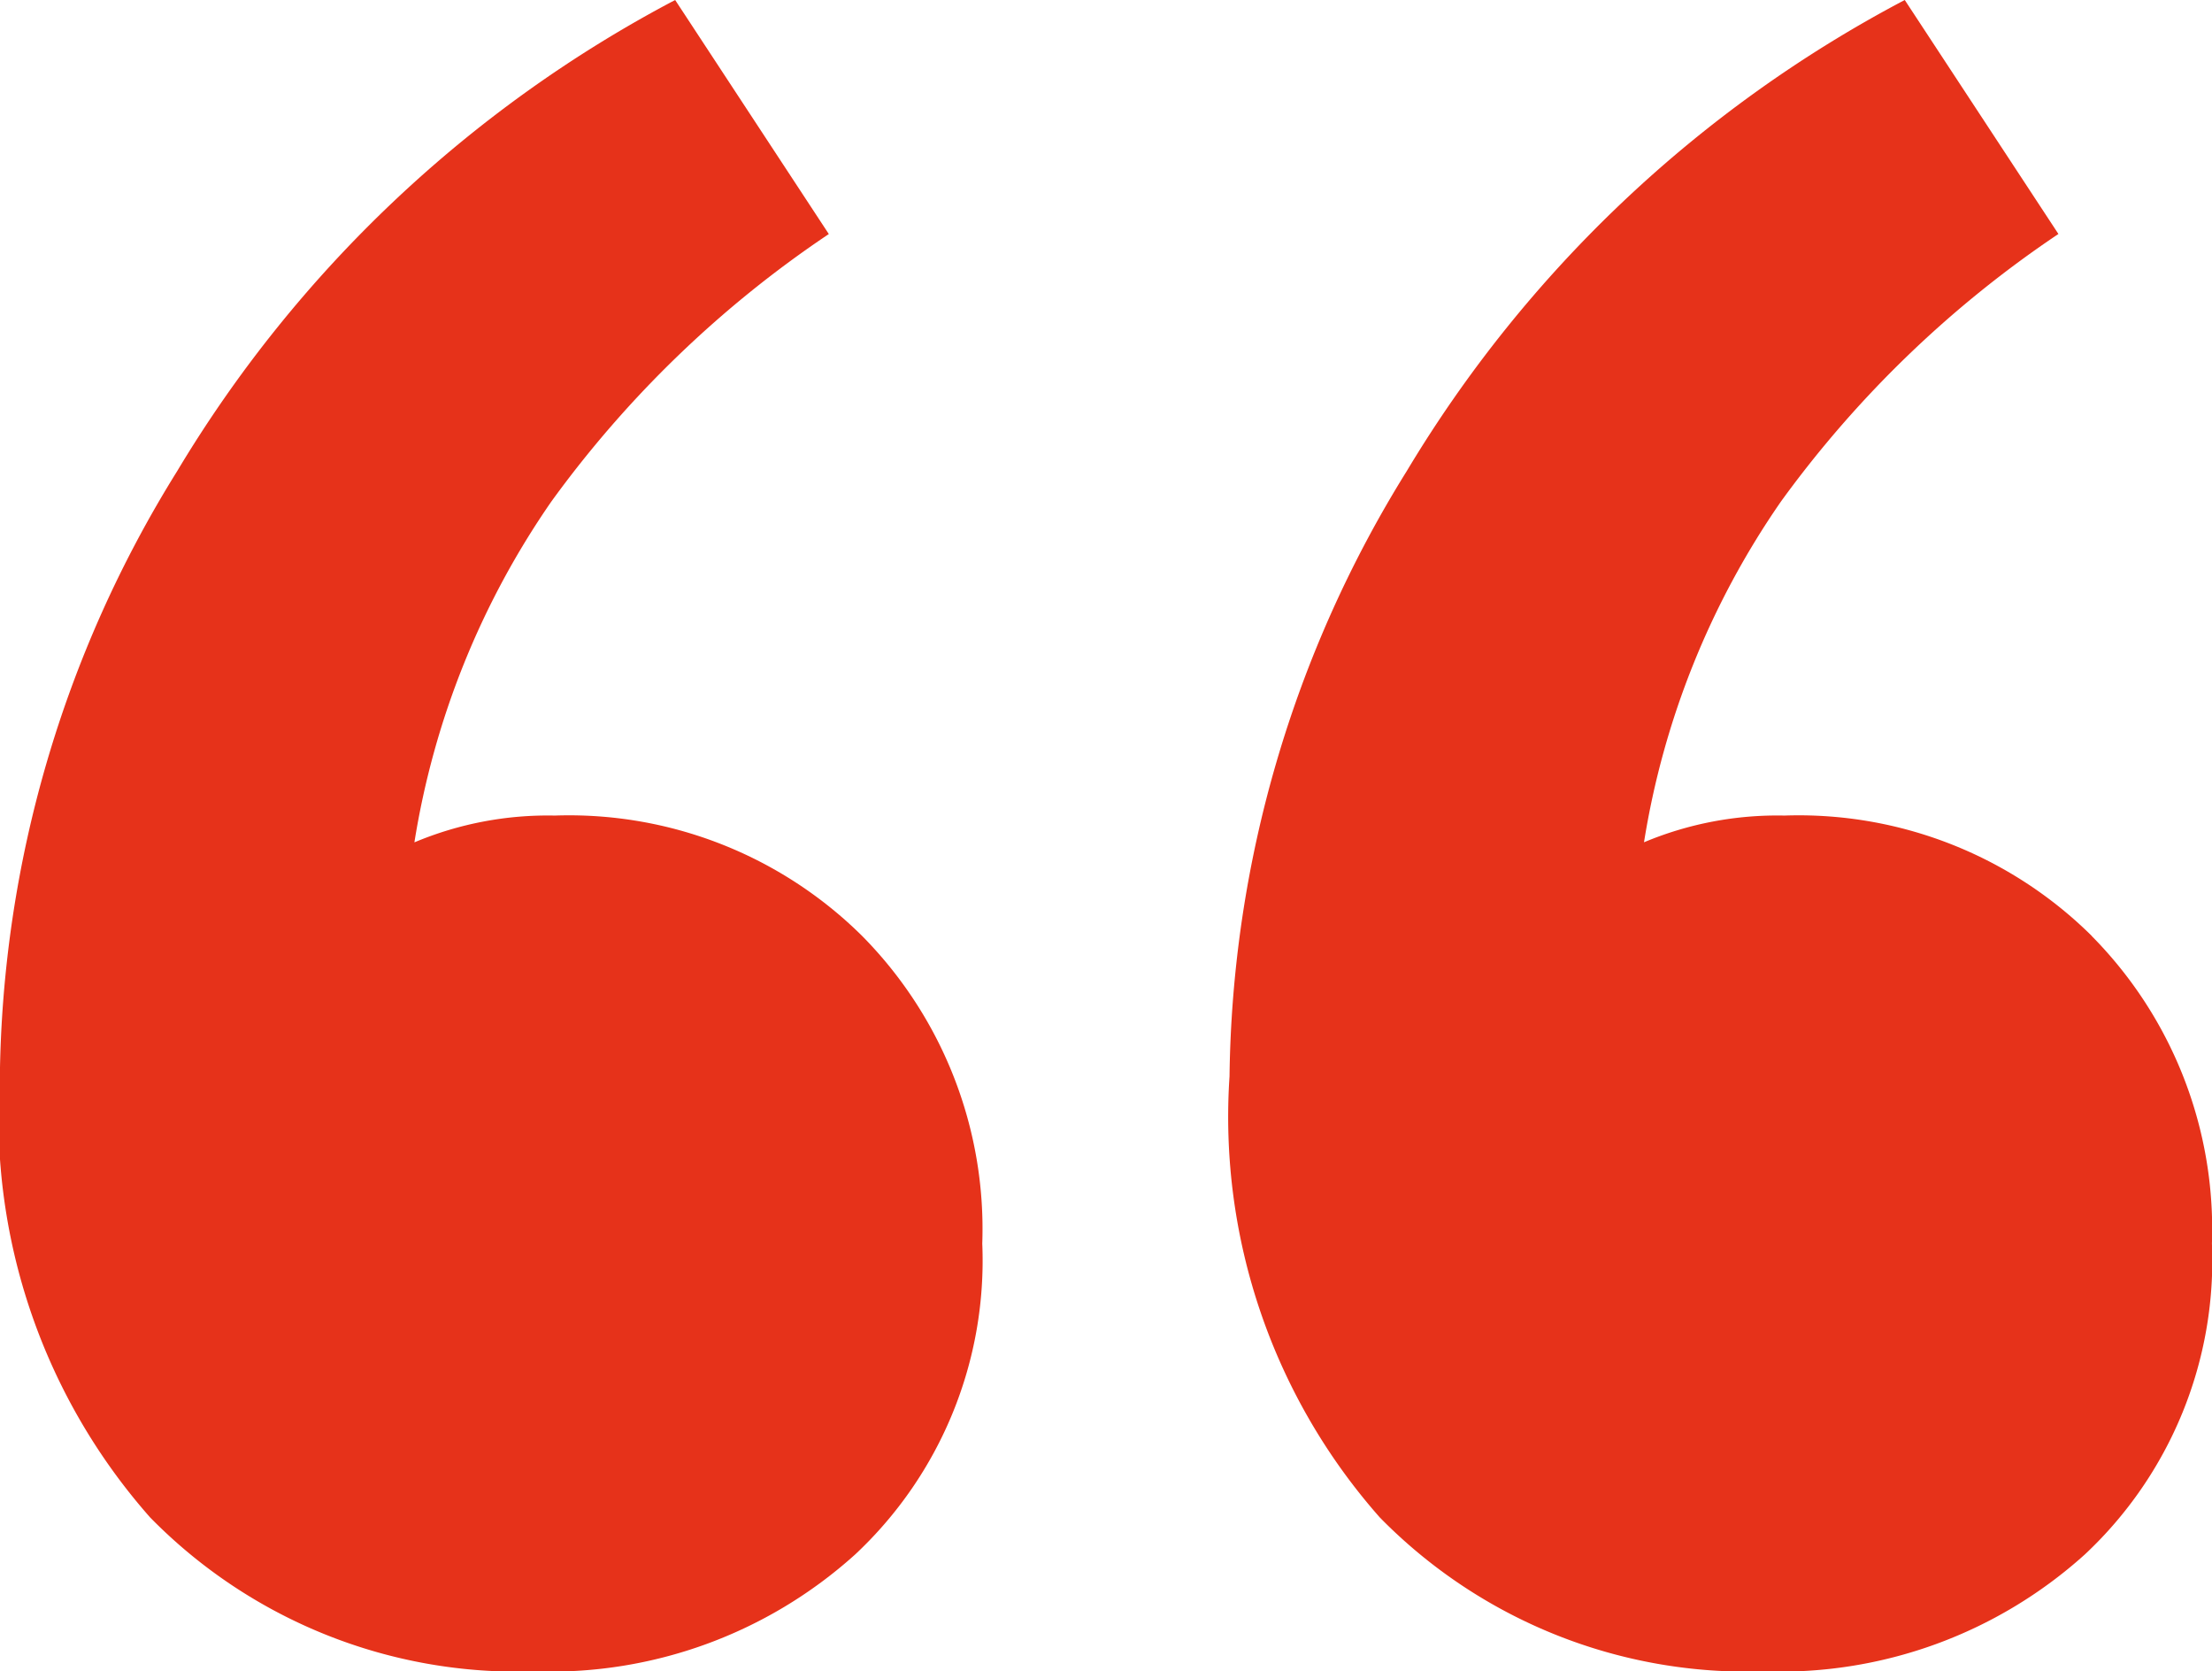
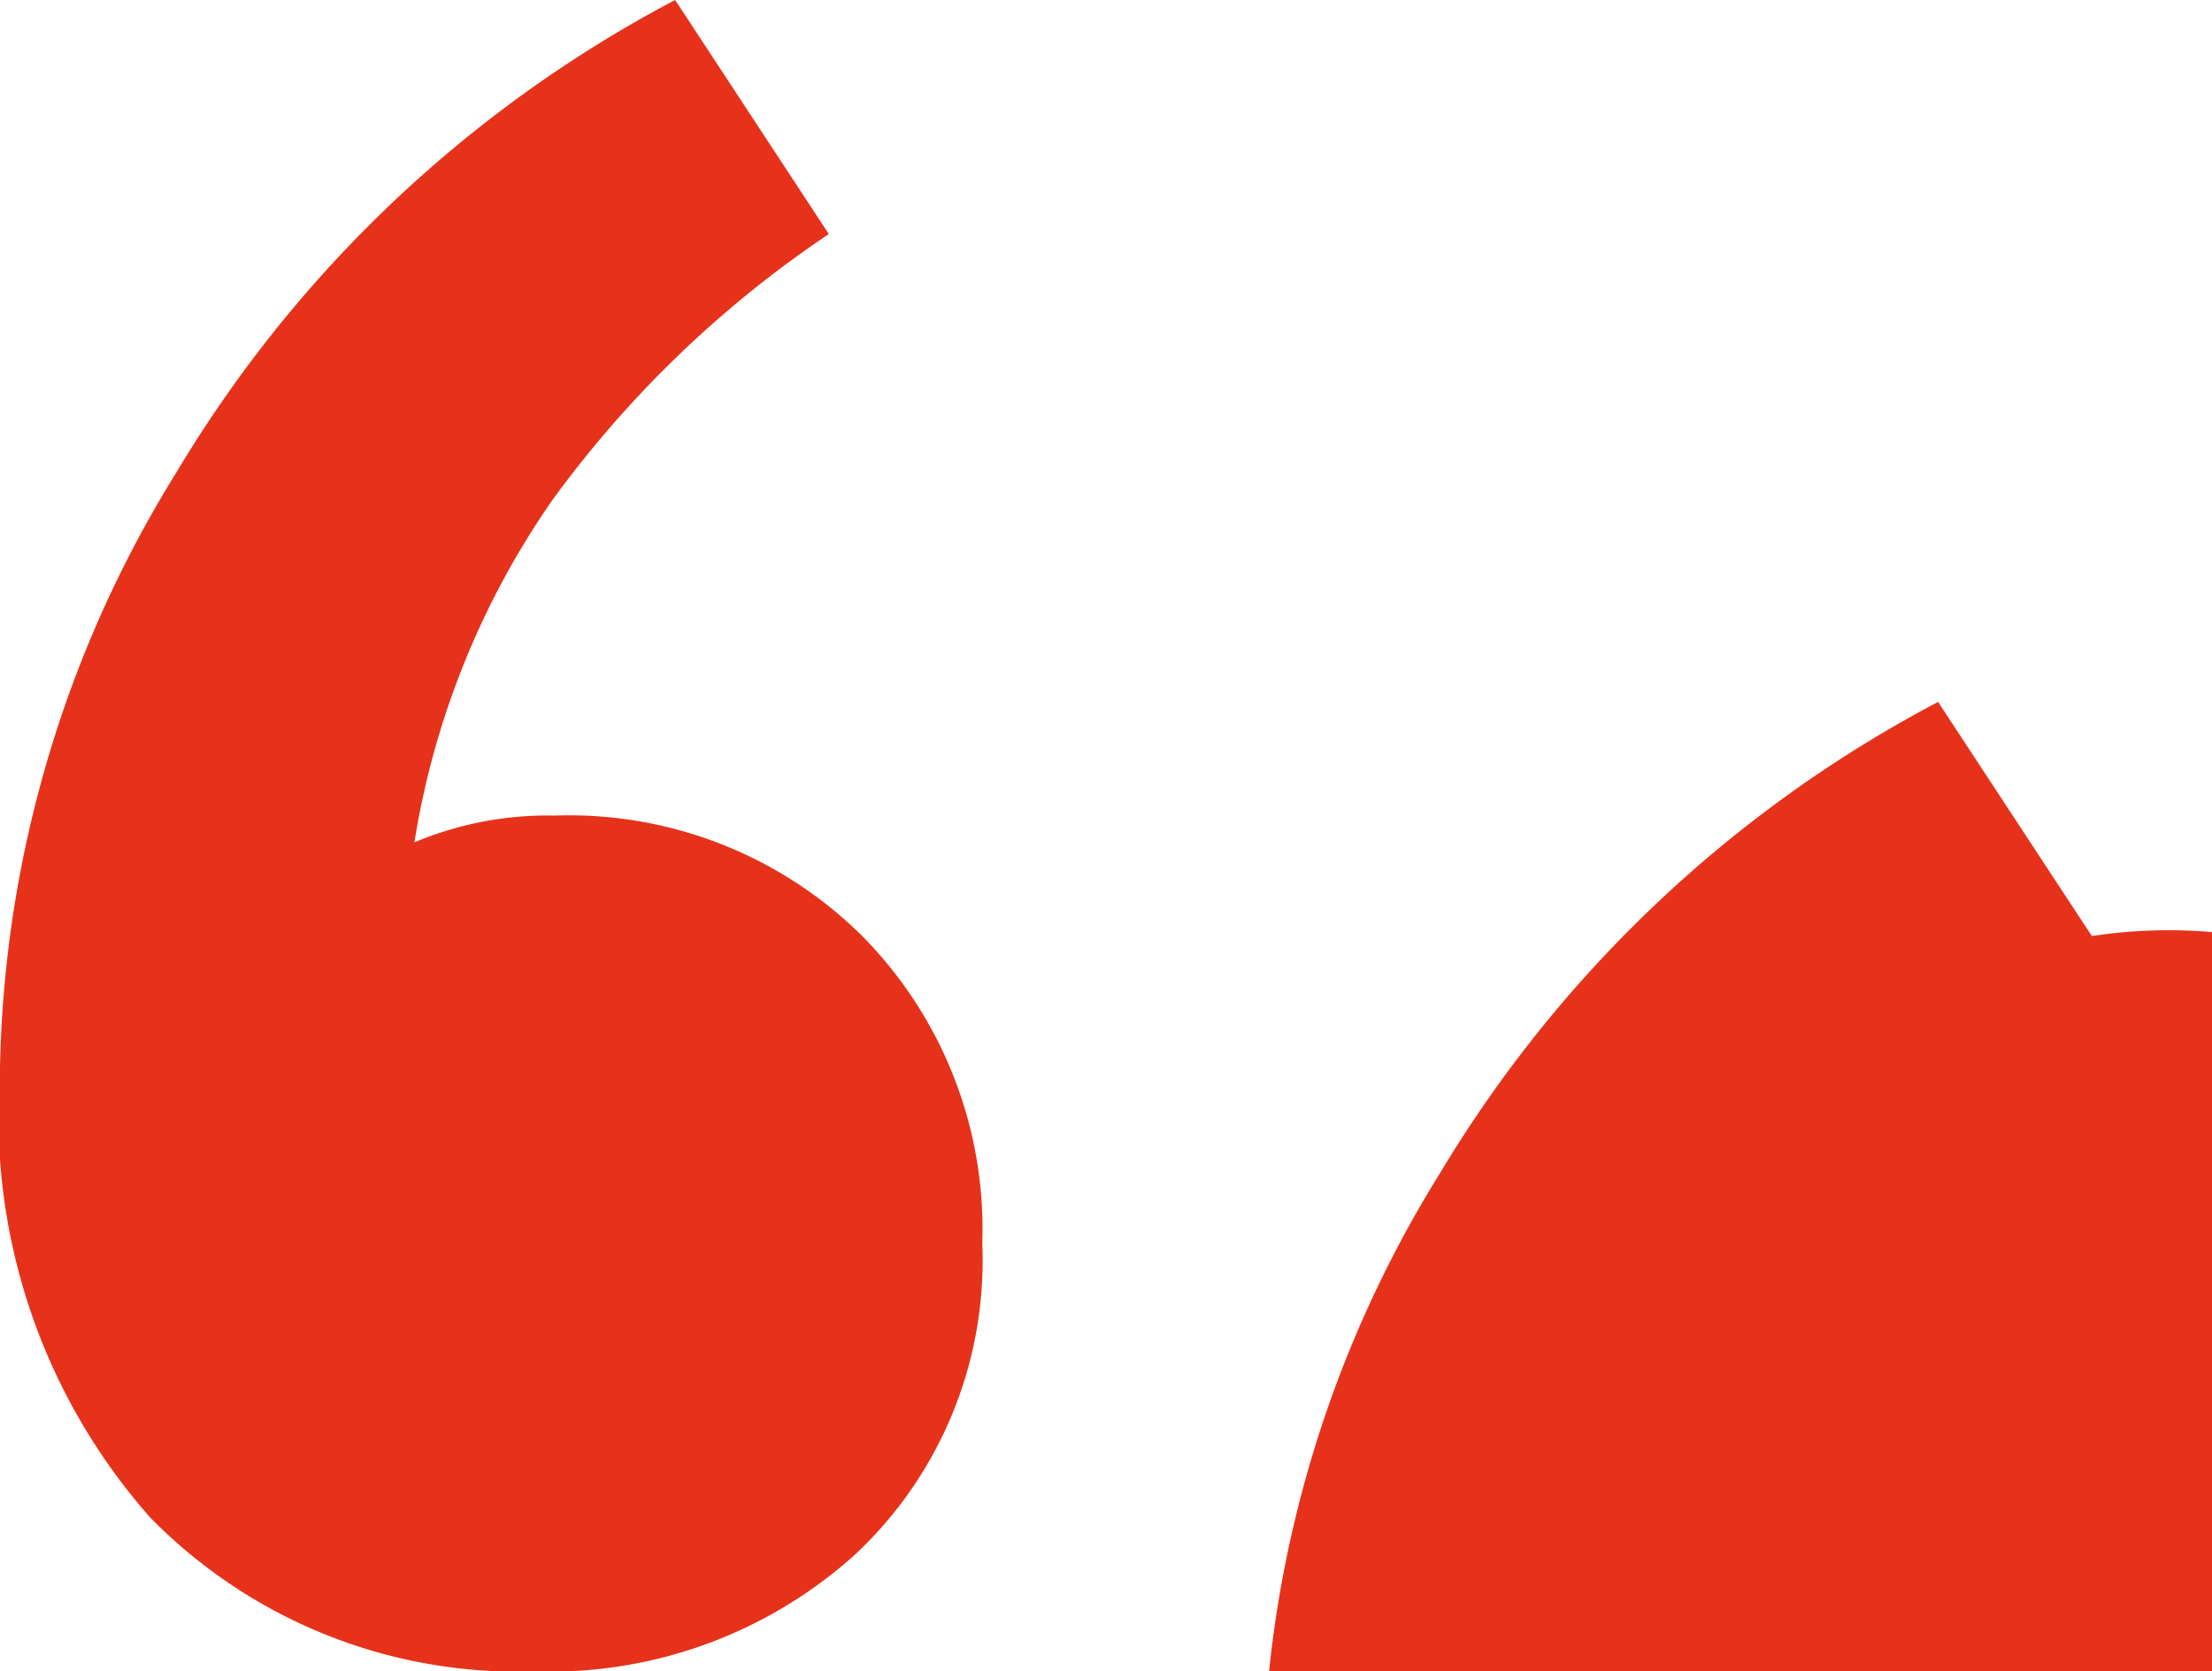
<svg xmlns="http://www.w3.org/2000/svg" width="31.973" height="24.152" viewBox="0 0 31.973 24.152">
-   <path id="quote_mark" data-name="quote mark" d="M737.775,7770.158a6.019,6.019,0,0,0-4.443-1.739,4.976,4.976,0,0,0-2.028.387,11.939,11.939,0,0,1,1.981-4.927,15.839,15.839,0,0,1,4.009-3.863l-2.221-3.382a18.348,18.348,0,0,0-7.2,6.811,16.9,16.9,0,0,0-2.561,8.742,8.741,8.741,0,0,0,2.173,6.375,7.429,7.429,0,0,0,5.554,2.223,6.579,6.579,0,0,0,4.637-1.69,5.815,5.815,0,0,0,1.836-4.491A6.02,6.02,0,0,0,737.775,7770.158Zm17.774,0a6.019,6.019,0,0,0-4.443-1.739,4.978,4.978,0,0,0-2.029.386,11.941,11.941,0,0,1,1.981-4.926,15.863,15.863,0,0,1,4.009-3.864l-2.221-3.381a18.361,18.361,0,0,0-7.2,6.81,16.909,16.909,0,0,0-2.56,8.743,8.741,8.741,0,0,0,2.173,6.375,7.431,7.431,0,0,0,5.554,2.223,6.577,6.577,0,0,0,4.637-1.69,5.816,5.816,0,0,0,1.836-4.492A6.019,6.019,0,0,0,755.549,7770.16Z" transform="translate(-725.314 -7756.634)" fill="#e6321a" />
+   <path id="quote_mark" data-name="quote mark" d="M737.775,7770.158a6.019,6.019,0,0,0-4.443-1.739,4.976,4.976,0,0,0-2.028.387,11.939,11.939,0,0,1,1.981-4.927,15.839,15.839,0,0,1,4.009-3.863l-2.221-3.382a18.348,18.348,0,0,0-7.2,6.811,16.9,16.9,0,0,0-2.561,8.742,8.741,8.741,0,0,0,2.173,6.375,7.429,7.429,0,0,0,5.554,2.223,6.579,6.579,0,0,0,4.637-1.69,5.815,5.815,0,0,0,1.836-4.491A6.02,6.02,0,0,0,737.775,7770.158Zm17.774,0l-2.221-3.381a18.361,18.361,0,0,0-7.2,6.81,16.909,16.909,0,0,0-2.56,8.743,8.741,8.741,0,0,0,2.173,6.375,7.431,7.431,0,0,0,5.554,2.223,6.577,6.577,0,0,0,4.637-1.69,5.816,5.816,0,0,0,1.836-4.492A6.019,6.019,0,0,0,755.549,7770.16Z" transform="translate(-725.314 -7756.634)" fill="#e6321a" />
</svg>